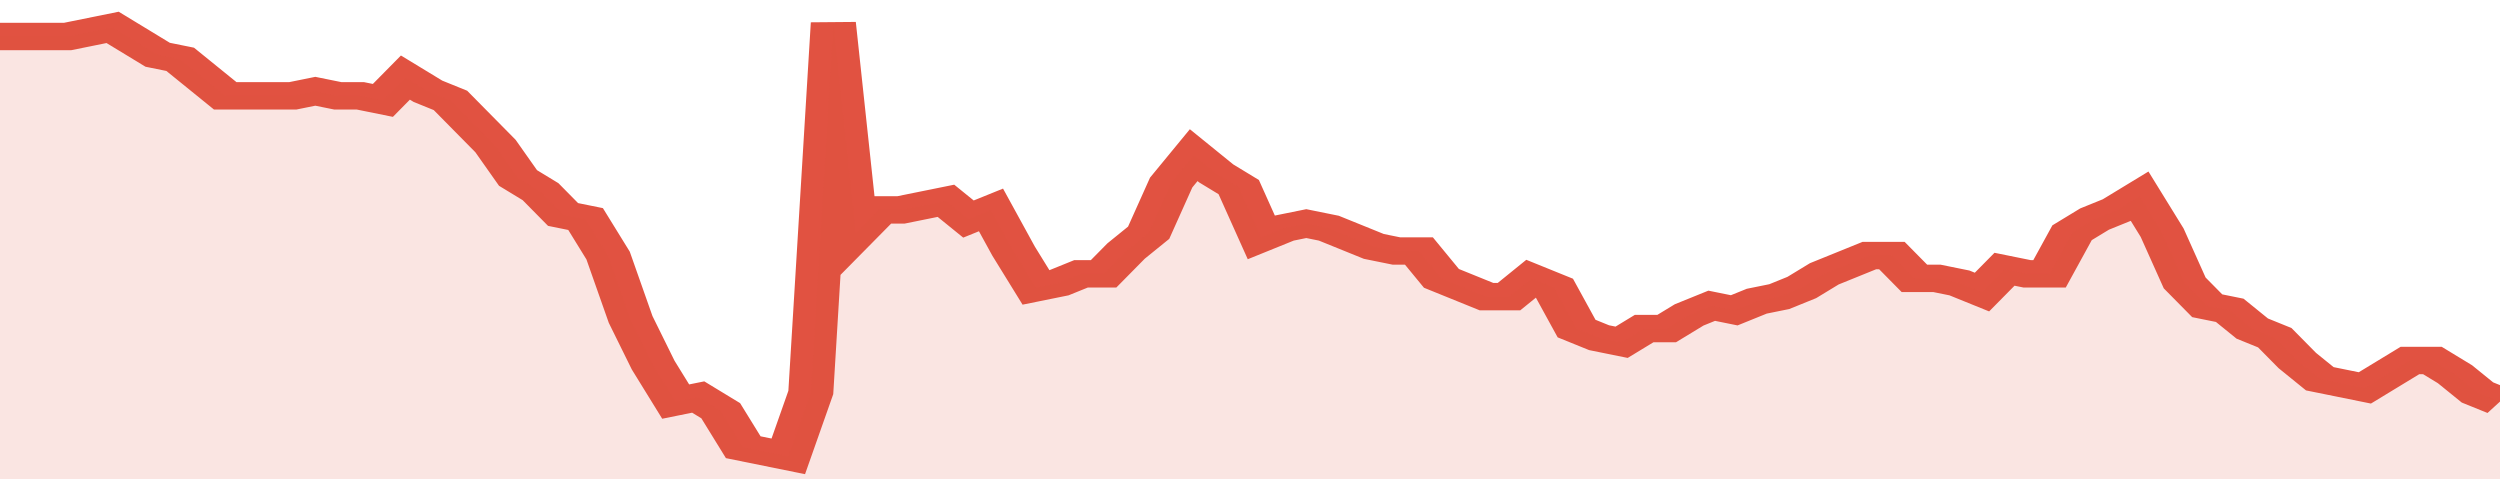
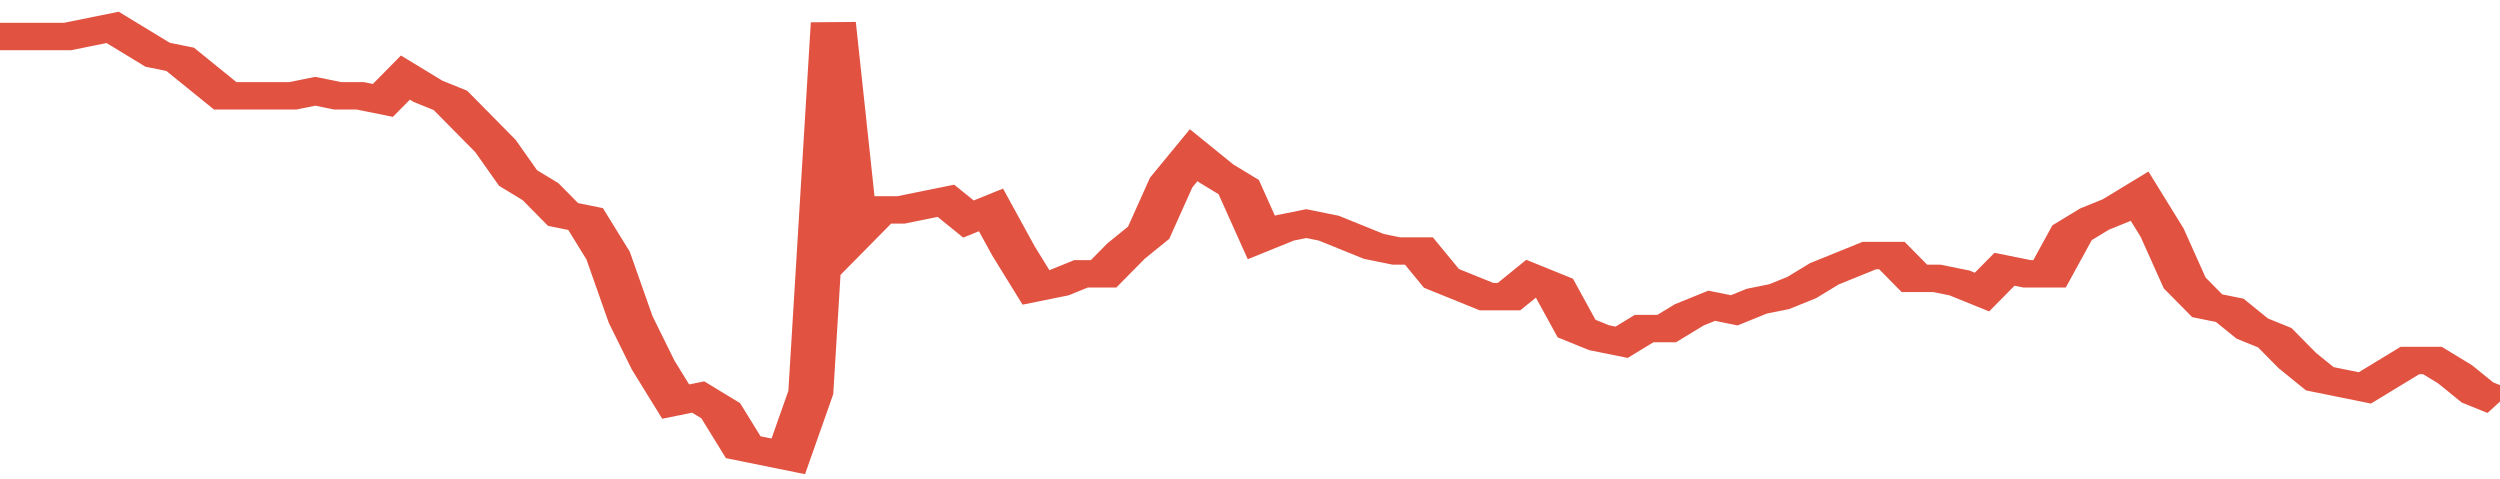
<svg xmlns="http://www.w3.org/2000/svg" viewBox="0 0 333 105" width="120" height="23" preserveAspectRatio="none">
  <polyline fill="none" stroke="#E15241" stroke-width="6" points="0, 8 3, 8 6, 8 9, 8 12, 7 15, 6 18, 9 21, 12 24, 13 27, 17 30, 21 33, 21 36, 21 39, 21 42, 20 45, 21 48, 21 51, 22 54, 17 57, 20 60, 22 63, 27 66, 32 69, 39 72, 42 75, 47 78, 48 81, 56 84, 70 87, 80 90, 88 93, 87 96, 90 99, 98 102, 99 105, 100 108, 86 111, 5 114, 51 117, 46 120, 46 123, 45 126, 44 129, 48 132, 46 135, 55 138, 63 141, 62 144, 60 147, 60 150, 55 153, 51 156, 40 159, 34 162, 38 165, 41 168, 52 171, 50 174, 49 177, 50 180, 52 183, 54 186, 55 189, 55 192, 61 195, 63 198, 65 201, 65 204, 61 207, 63 210, 72 213, 74 216, 75 219, 72 222, 72 225, 69 228, 67 231, 68 234, 66 237, 65 240, 63 243, 60 246, 58 249, 56 252, 56 255, 61 258, 61 261, 62 264, 64 267, 59 270, 60 273, 60 276, 51 279, 48 282, 46 285, 43 288, 51 291, 62 294, 67 297, 68 300, 72 303, 74 306, 79 309, 83 312, 84 315, 85 318, 82 321, 79 324, 79 327, 82 330, 86 333, 88 333, 88 "> </polyline>
-   <polygon fill="#E15241" opacity="0.15" points="0, 105 0, 8 3, 8 6, 8 9, 8 12, 7 15, 6 18, 9 21, 12 24, 13 27, 17 30, 21 33, 21 36, 21 39, 21 42, 20 45, 21 48, 21 51, 22 54, 17 57, 20 60, 22 63, 27 66, 32 69, 39 72, 42 75, 47 78, 48 81, 56 84, 70 87, 80 90, 88 93, 87 96, 90 99, 98 102, 99 105, 100 108, 86 111, 5 114, 51 117, 46 120, 46 123, 45 126, 44 129, 48 132, 46 135, 55 138, 63 141, 62 144, 60 147, 60 150, 55 153, 51 156, 40 159, 34 162, 38 165, 41 168, 52 171, 50 174, 49 177, 50 180, 52 183, 54 186, 55 189, 55 192, 61 195, 63 198, 65 201, 65 204, 61 207, 63 210, 72 213, 74 216, 75 219, 72 222, 72 225, 69 228, 67 231, 68 234, 66 237, 65 240, 63 243, 60 246, 58 249, 56 252, 56 255, 61 258, 61 261, 62 264, 64 267, 59 270, 60 273, 60 276, 51 279, 48 282, 46 285, 43 288, 51 291, 62 294, 67 297, 68 300, 72 303, 74 306, 79 309, 83 312, 84 315, 85 318, 82 321, 79 324, 79 327, 82 330, 86 333, 88 333, 105 " />
</svg>